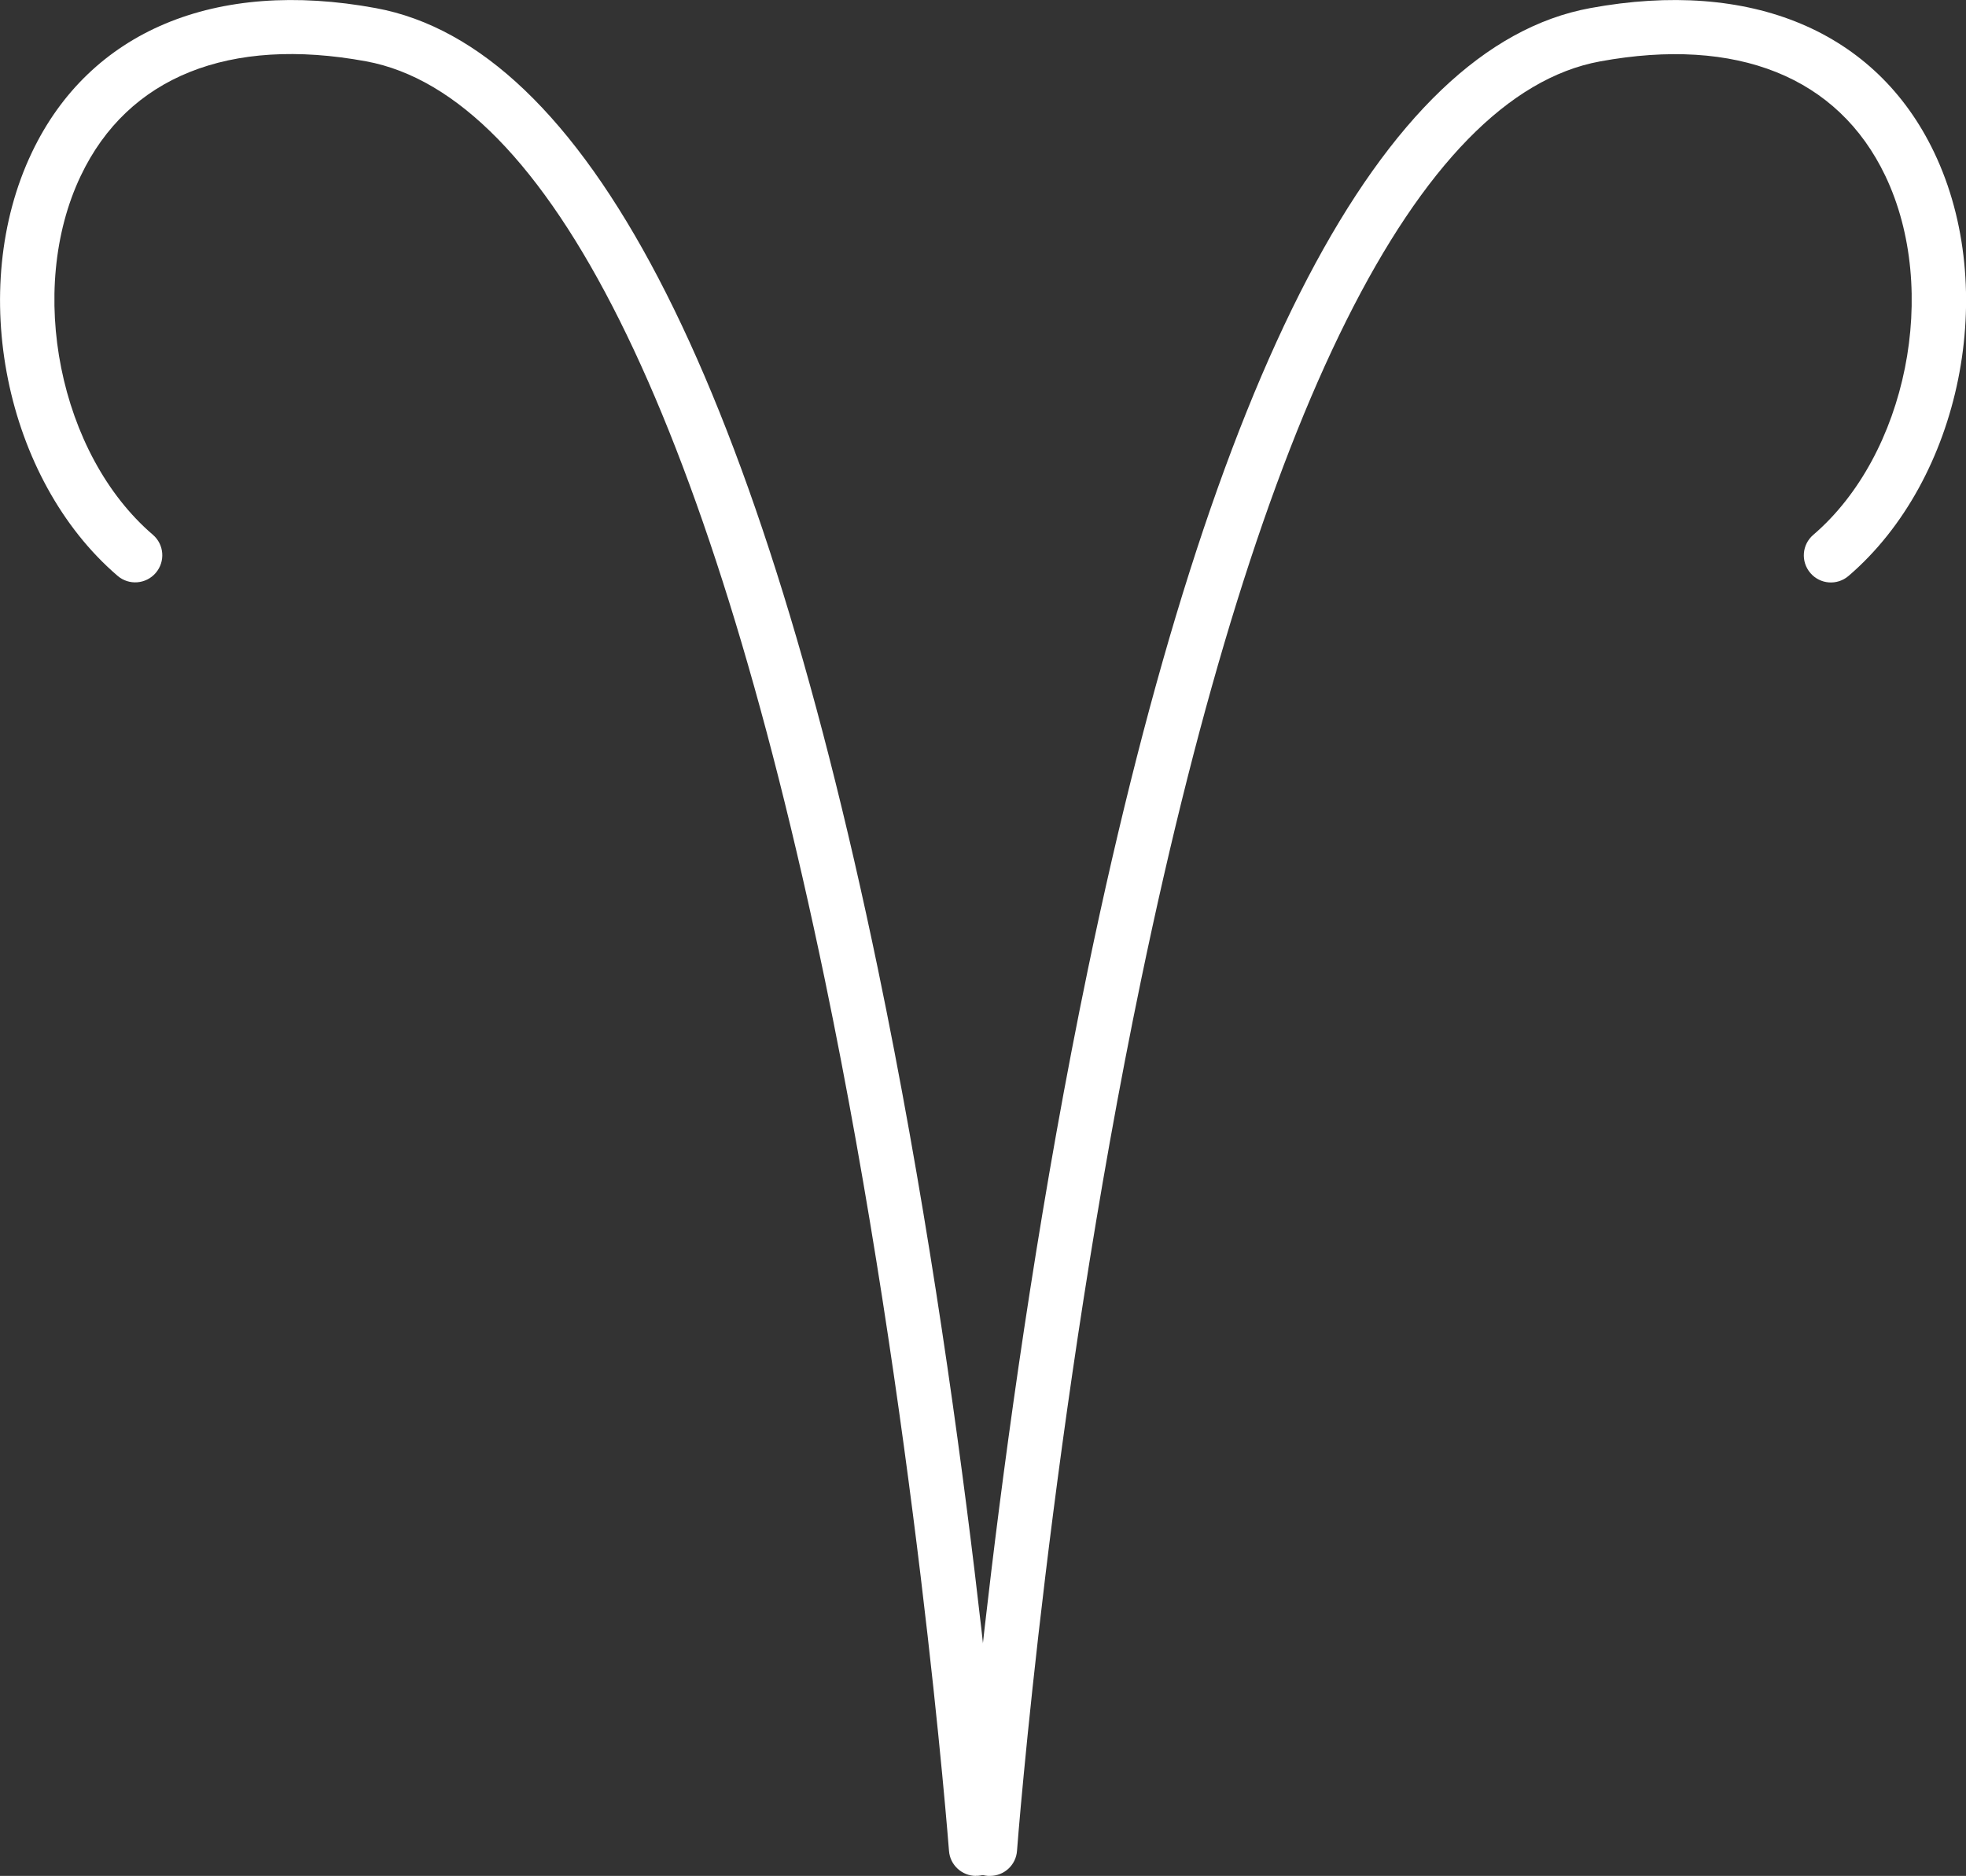
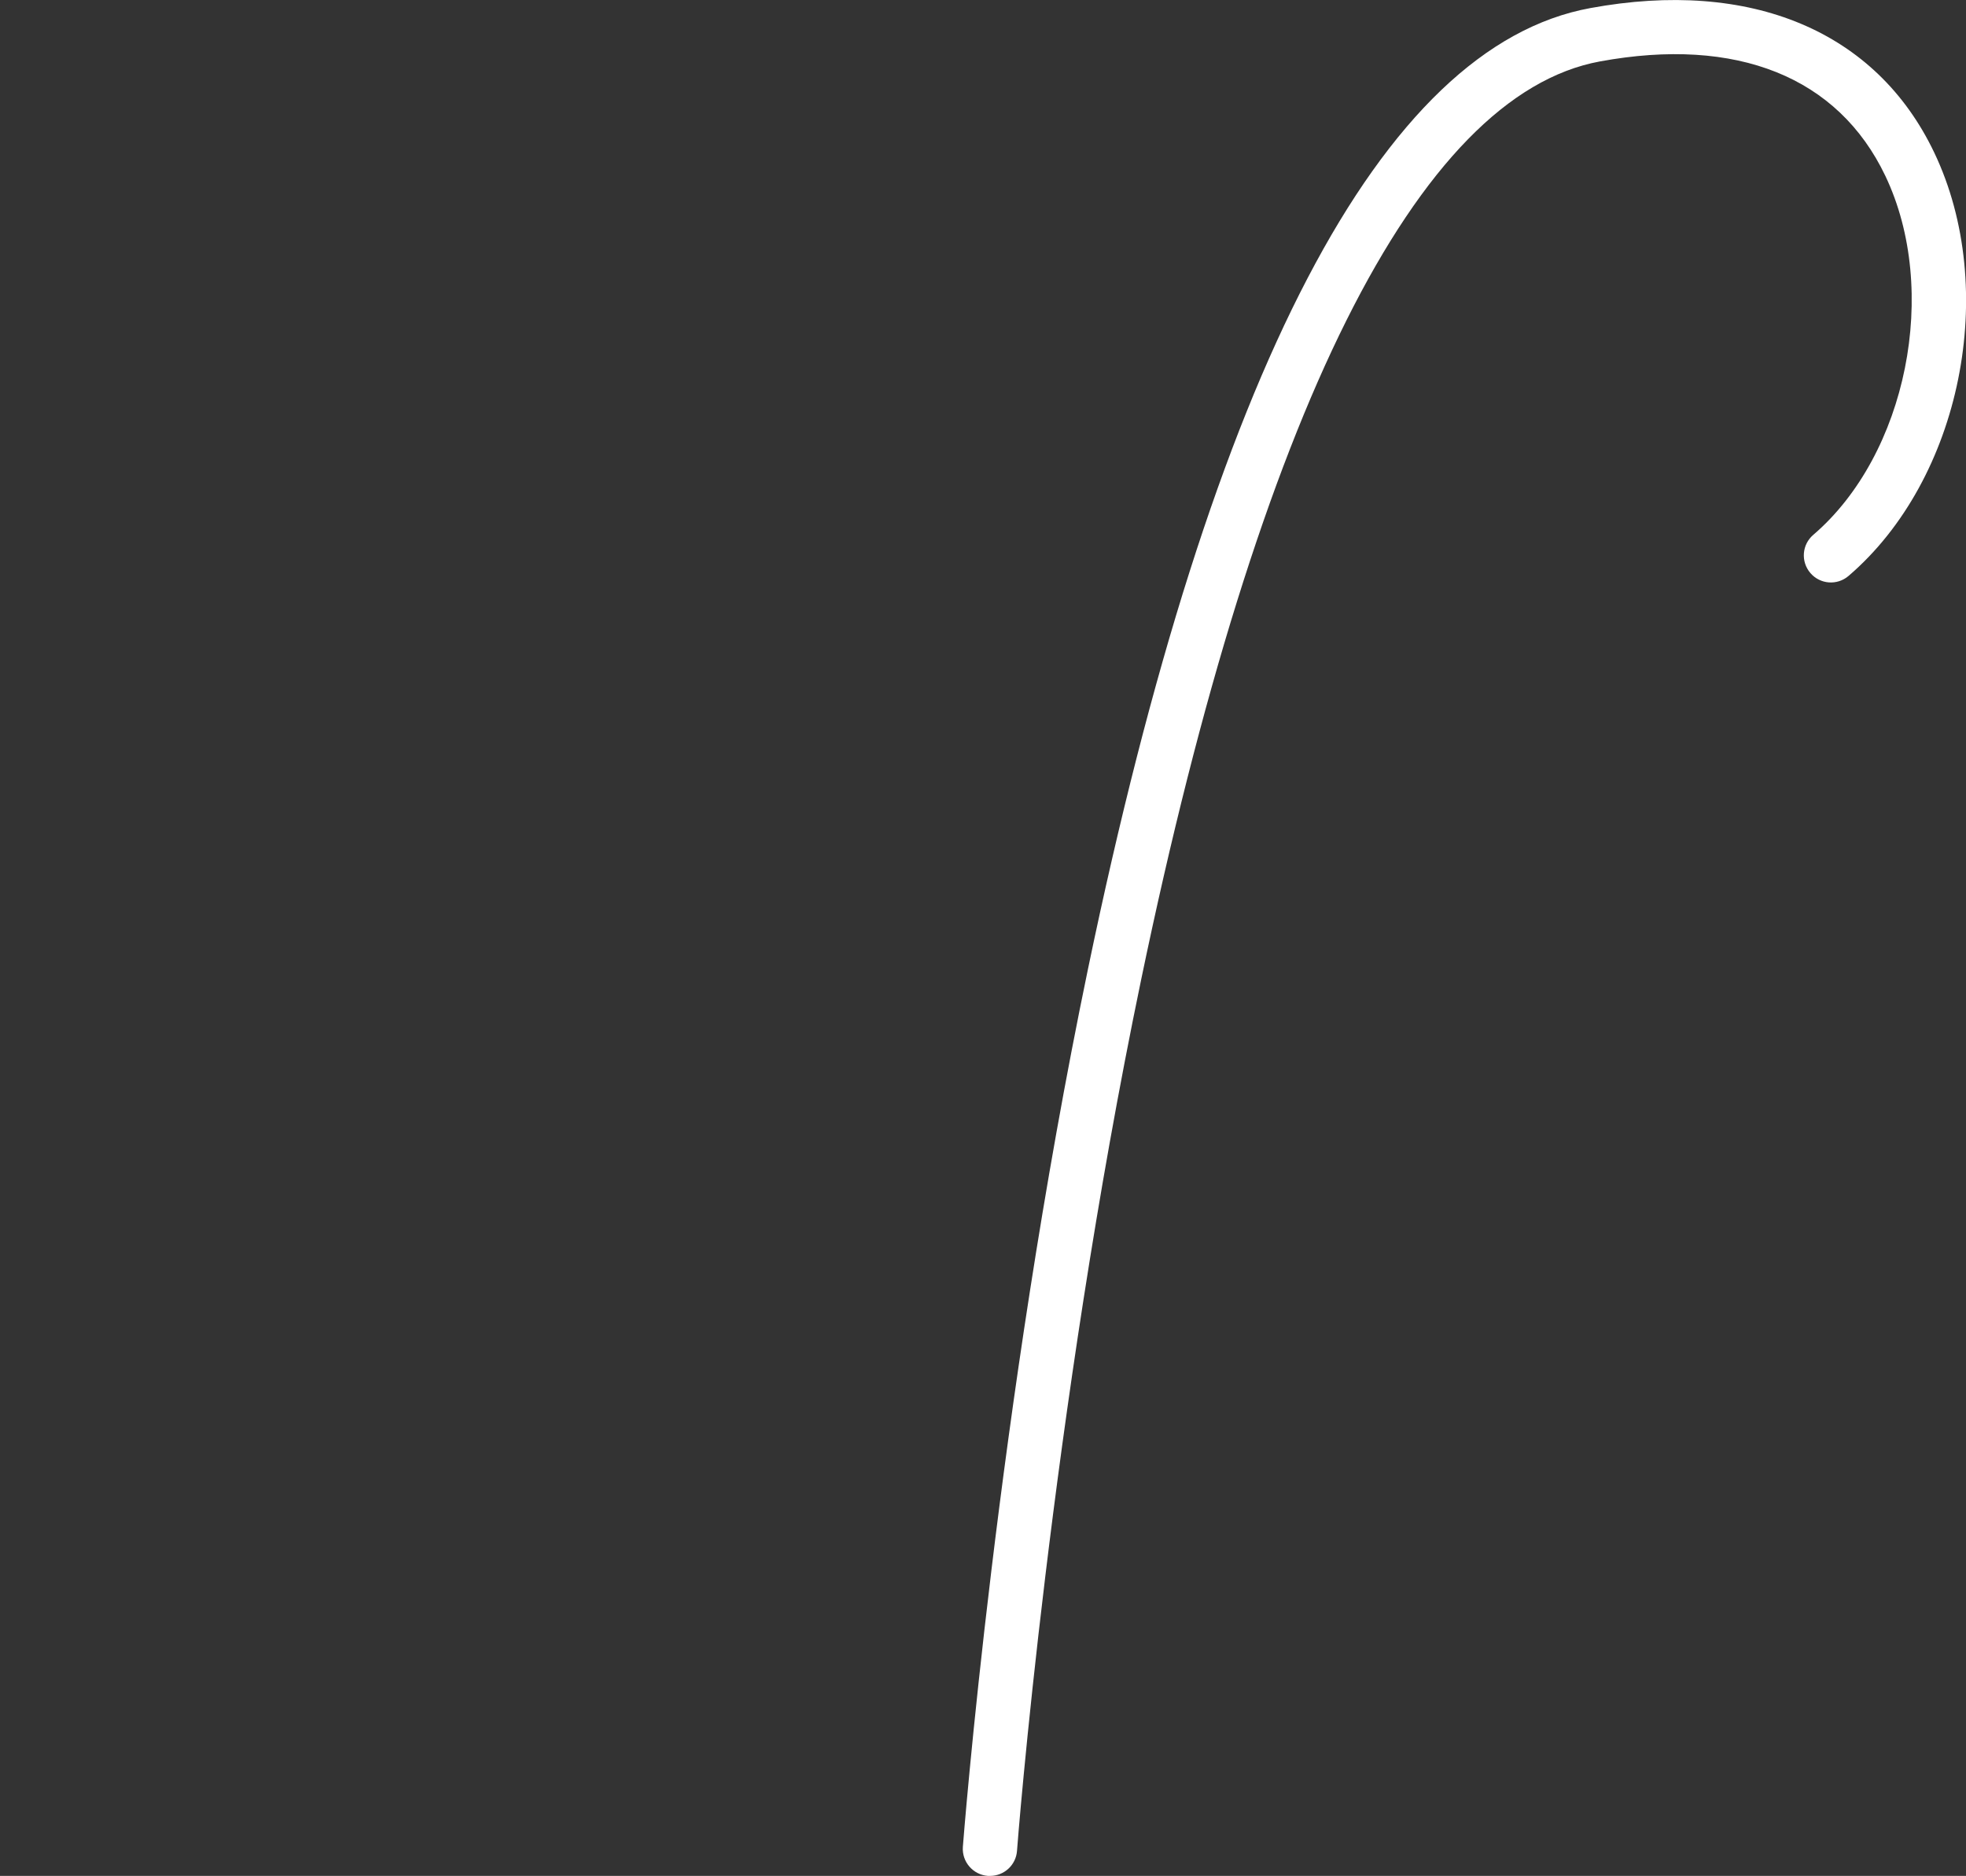
<svg xmlns="http://www.w3.org/2000/svg" id="Aries" data-name="AriesName" viewBox="0 0 167.37 159.73">
  <rect x="0" y="0" width="167.37" height="159.73" fill="#333333" stroke="none" />
  <defs>
    <style>
      .cls-1 {
        fill: #ffffff;
        stroke-width: 0px;
      }
    </style>
  </defs>
  <g>
    <g>
-       <path class="cls-1" d="m83.09,159.73c-1.19,0-2.21-.92-2.3-2.13-.03-.37-2.86-37.08-10.57-74.19C60.18,35.11,46.68,8.07,31.16,5.22c-11.64-2.14-20.27,1.32-24.28,9.74-4.65,9.74-1.84,23.74,6.13,30.57.97.83,1.08,2.28.25,3.25-.83.97-2.29,1.08-3.25.25C.42,40.81-2.85,24.64,2.72,12.97,7.64,2.65,18.32-1.83,31.99,.69c17.77,3.27,32.15,30.79,42.75,81.82,7.77,37.4,10.62,74.37,10.65,74.74.1,1.27-.86,2.38-2.13,2.47-.06,0-.12,0-.18,0Z" />
      <path class="cls-1" d="m84.28,159.73c-.06,0-.12,0-.18,0-1.27-.1-2.22-1.2-2.13-2.47.03-.37,2.88-37.34,10.65-74.74C103.23,31.48,117.61,3.95,135.38,.69c13.68-2.52,24.35,1.96,29.28,12.29,5.57,11.66,2.3,27.84-7.29,36.06-.97.83-2.42.72-3.25-.25-.83-.97-.72-2.42.25-3.25,7.97-6.83,10.78-20.83,6.13-30.57-4.02-8.42-12.64-11.88-24.29-9.74-15.52,2.85-29.02,29.89-39.06,78.18-7.71,37.11-10.55,73.83-10.57,74.19-.09,1.21-1.1,2.13-2.3,2.13Z" />
    </g>
  </g>
</svg>